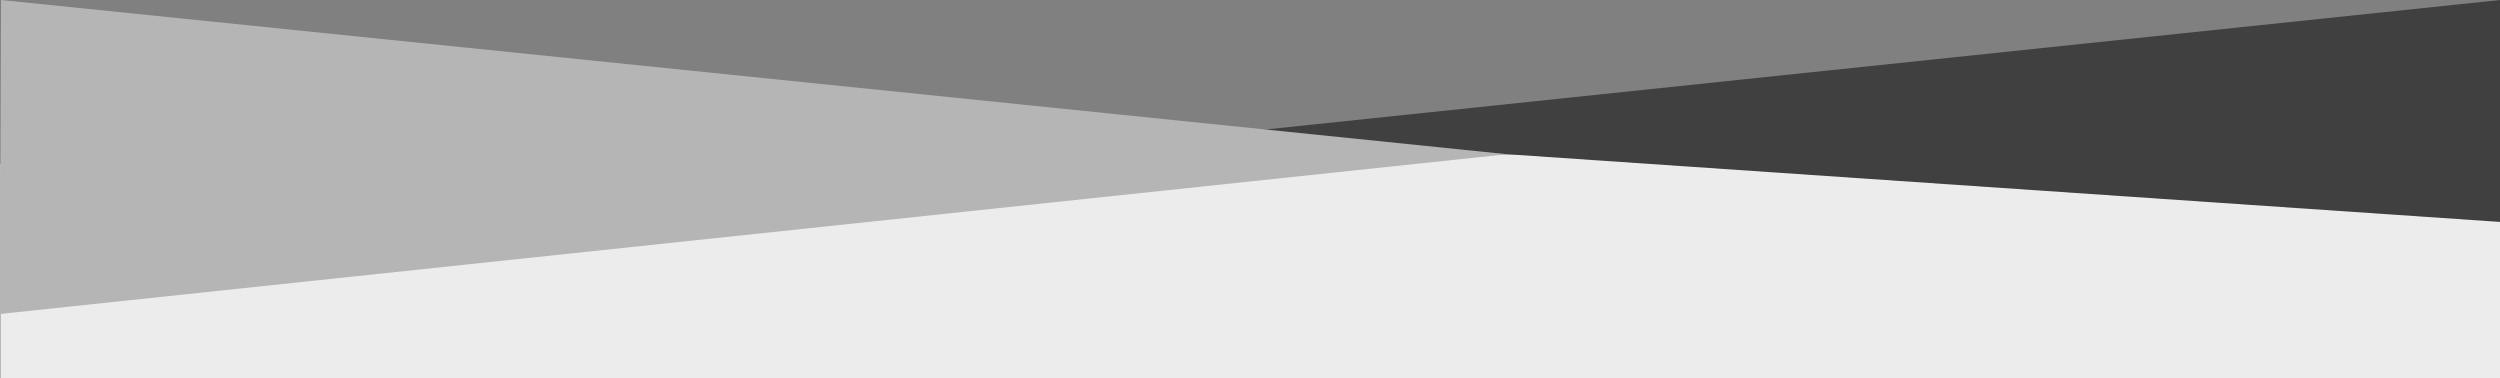
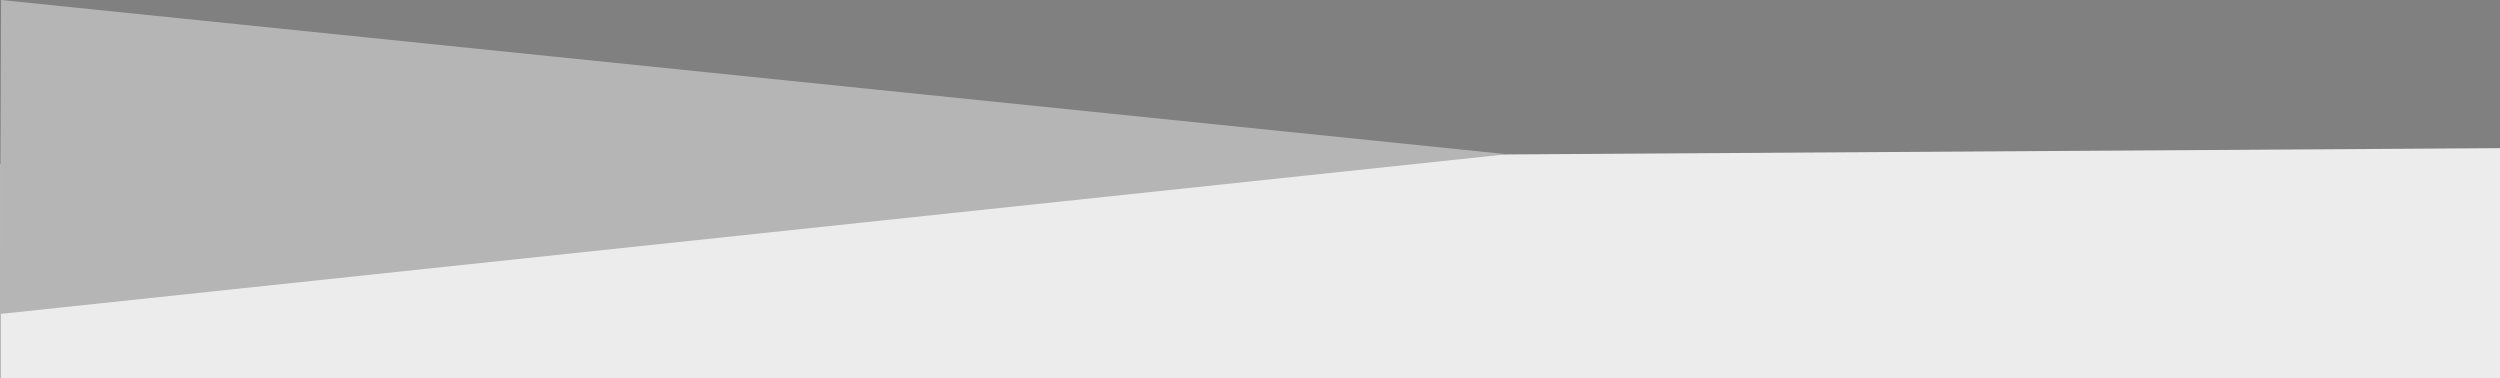
<svg xmlns="http://www.w3.org/2000/svg" viewBox="0 0 1440 217.84">
  <rect x="0" y="0" width="1440" height="217.84" fill="#808080" stroke="none" />
  <defs>
    <style>      .uuid-3859b63e-7cf0-452f-a412-189b4c60a236 {        fill: #414040;      }      .uuid-3859b63e-7cf0-452f-a412-189b4c60a236, .uuid-bec8d821-5c3a-4d21-bfd9-b5770ab3b207, .uuid-aebb51b8-cca9-4a61-ae70-839a19f62add {        stroke-width: 0px;      }      .uuid-bec8d821-5c3a-4d21-bfd9-b5770ab3b207 {        fill: #b5b5b5;      }      .uuid-aebb51b8-cca9-4a61-ae70-839a19f62add {        fill: #ececec;      }    </style>
  </defs>
  <g id="uuid-116bdd63-29e9-4e78-a4d3-757596a405e7" data-name="Ebene 3">
    <polygon class="uuid-aebb51b8-cca9-4a61-ae70-839a19f62add" points="1440 85.34 .27 94.39 .27 217.84 1440 217.84 1440 85.34" />
  </g>
  <g id="uuid-5d73dc90-98df-462a-98b9-ca38810ccca6" data-name="Ebene 2">
    <g>
-       <path class="uuid-3859b63e-7cf0-452f-a412-189b4c60a236" d="m1440,0l-738.55,77.47,738.55,50.36V0Z" />
      <path class="uuid-bec8d821-5c3a-4d21-bfd9-b5770ab3b207" d="m868,88.84L.6,0l-.6,180.84,868-92Z" />
    </g>
  </g>
</svg>